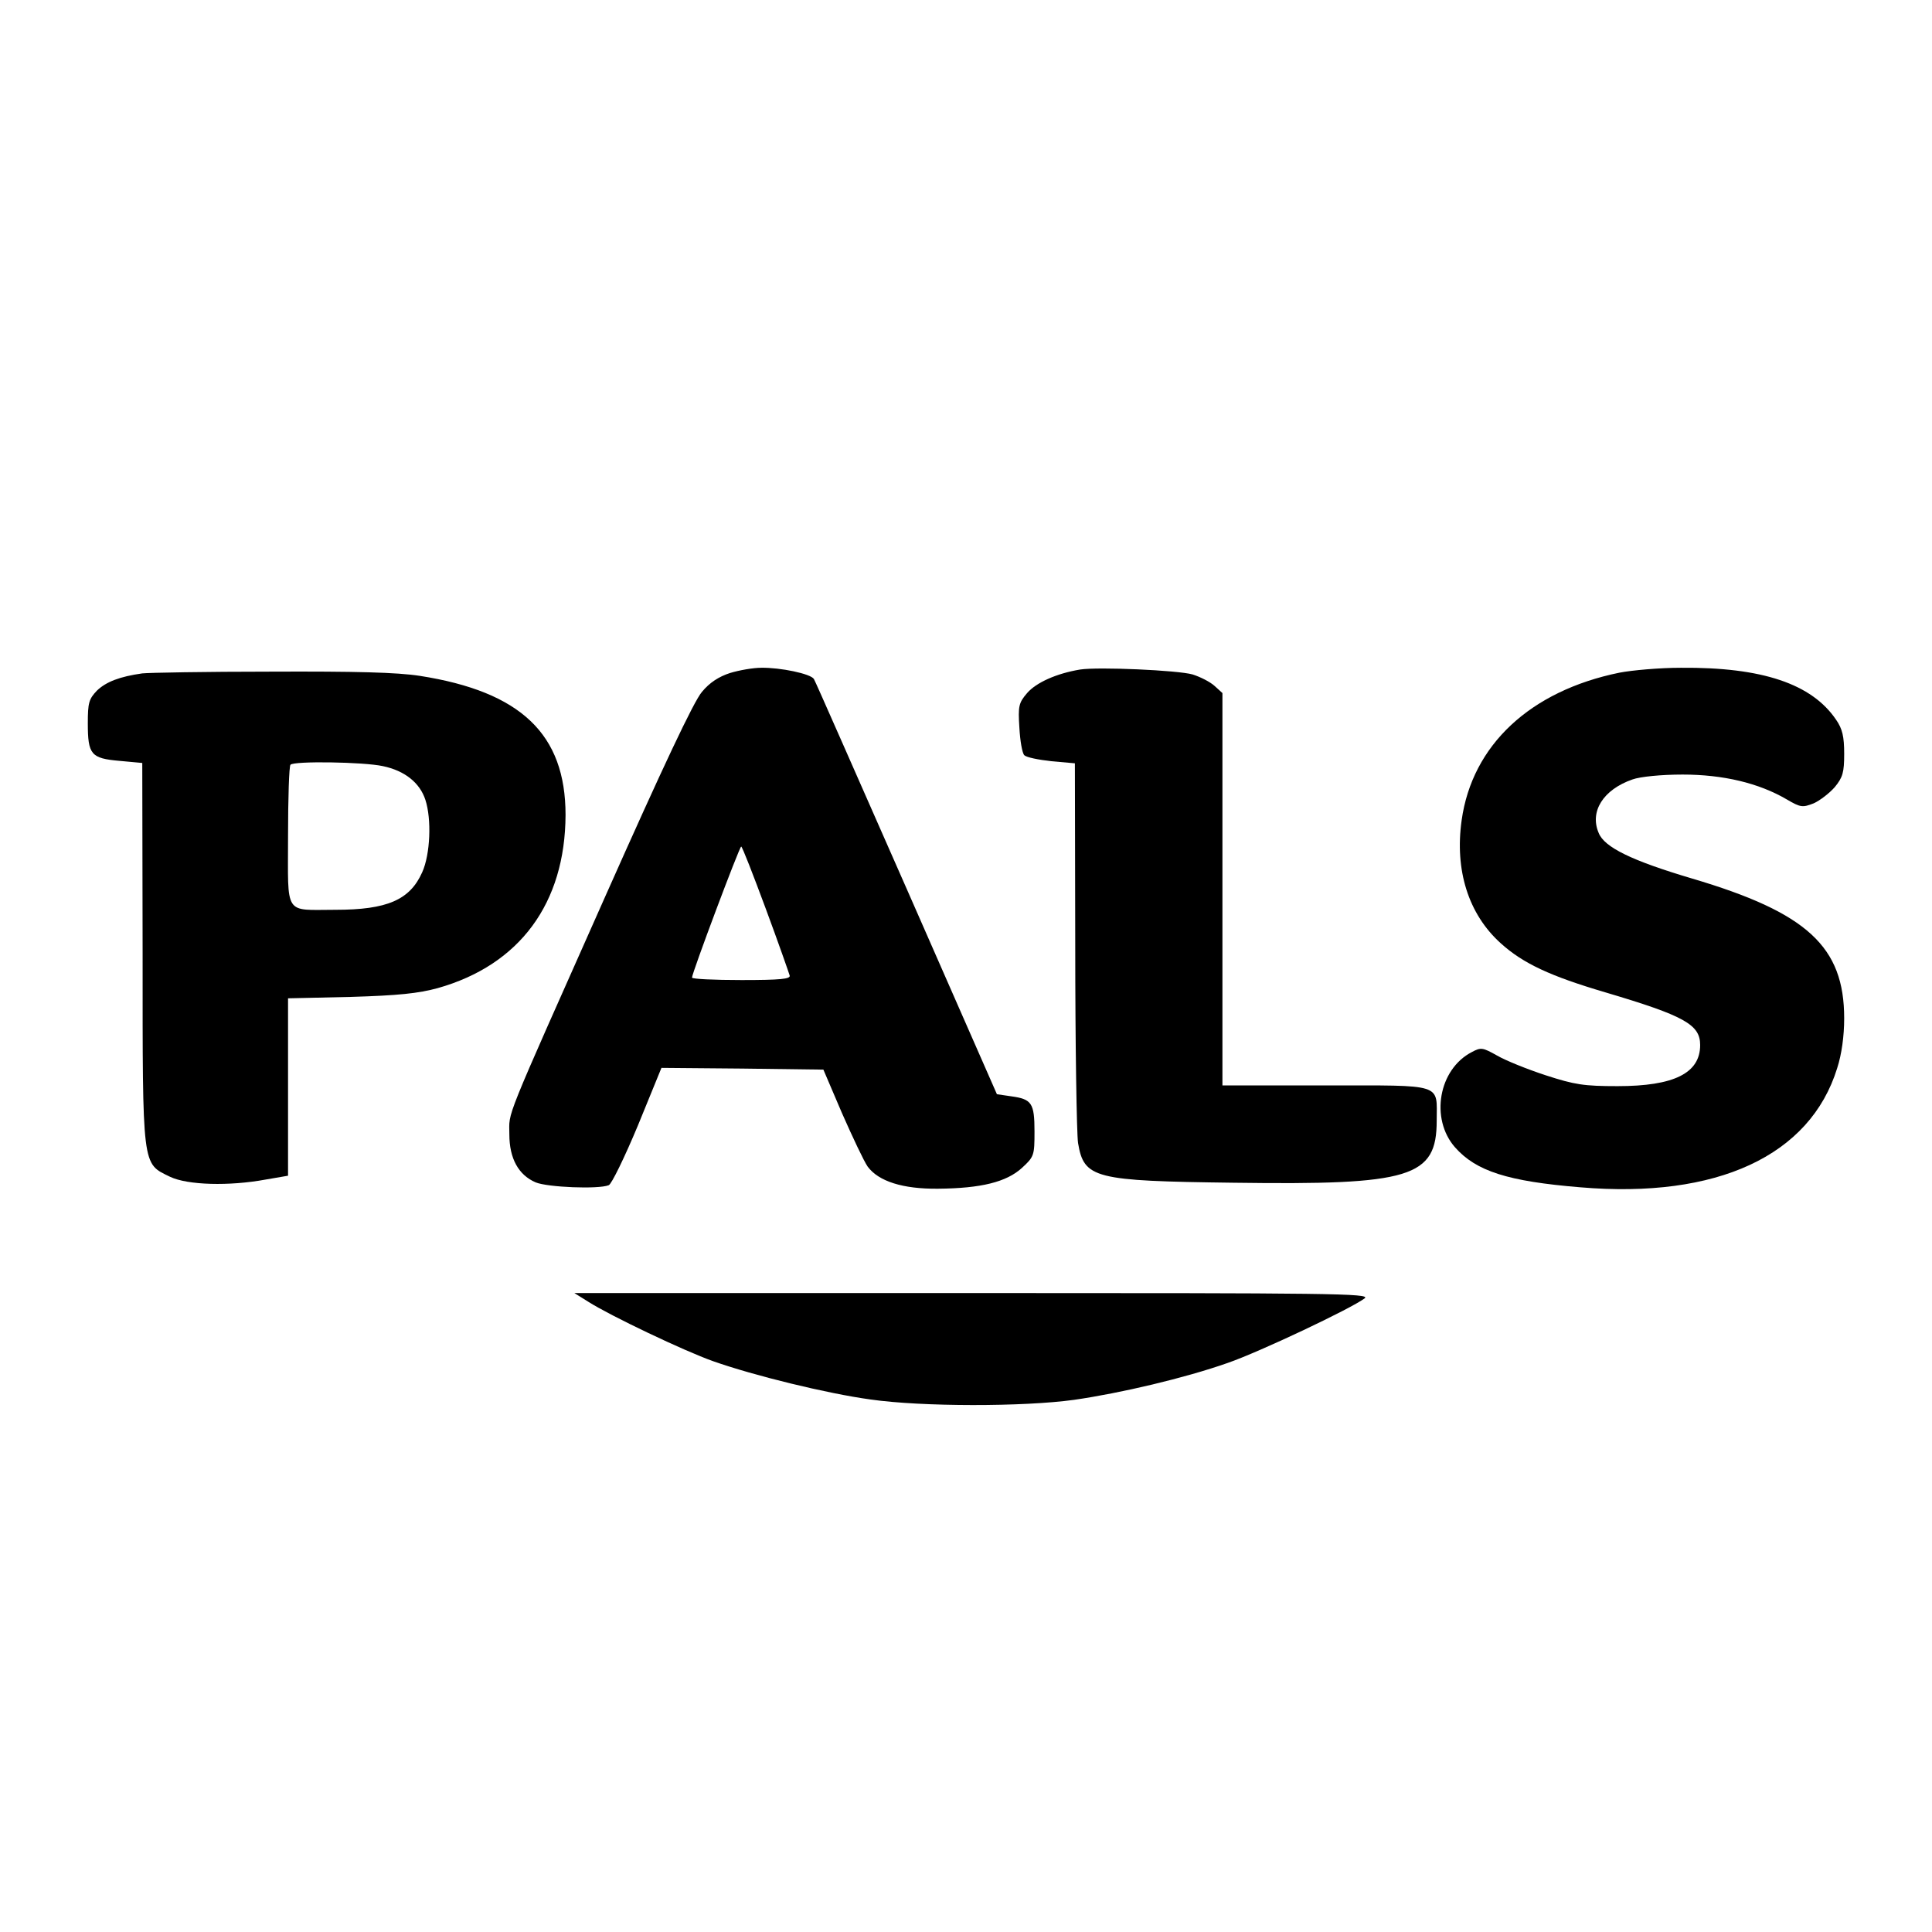
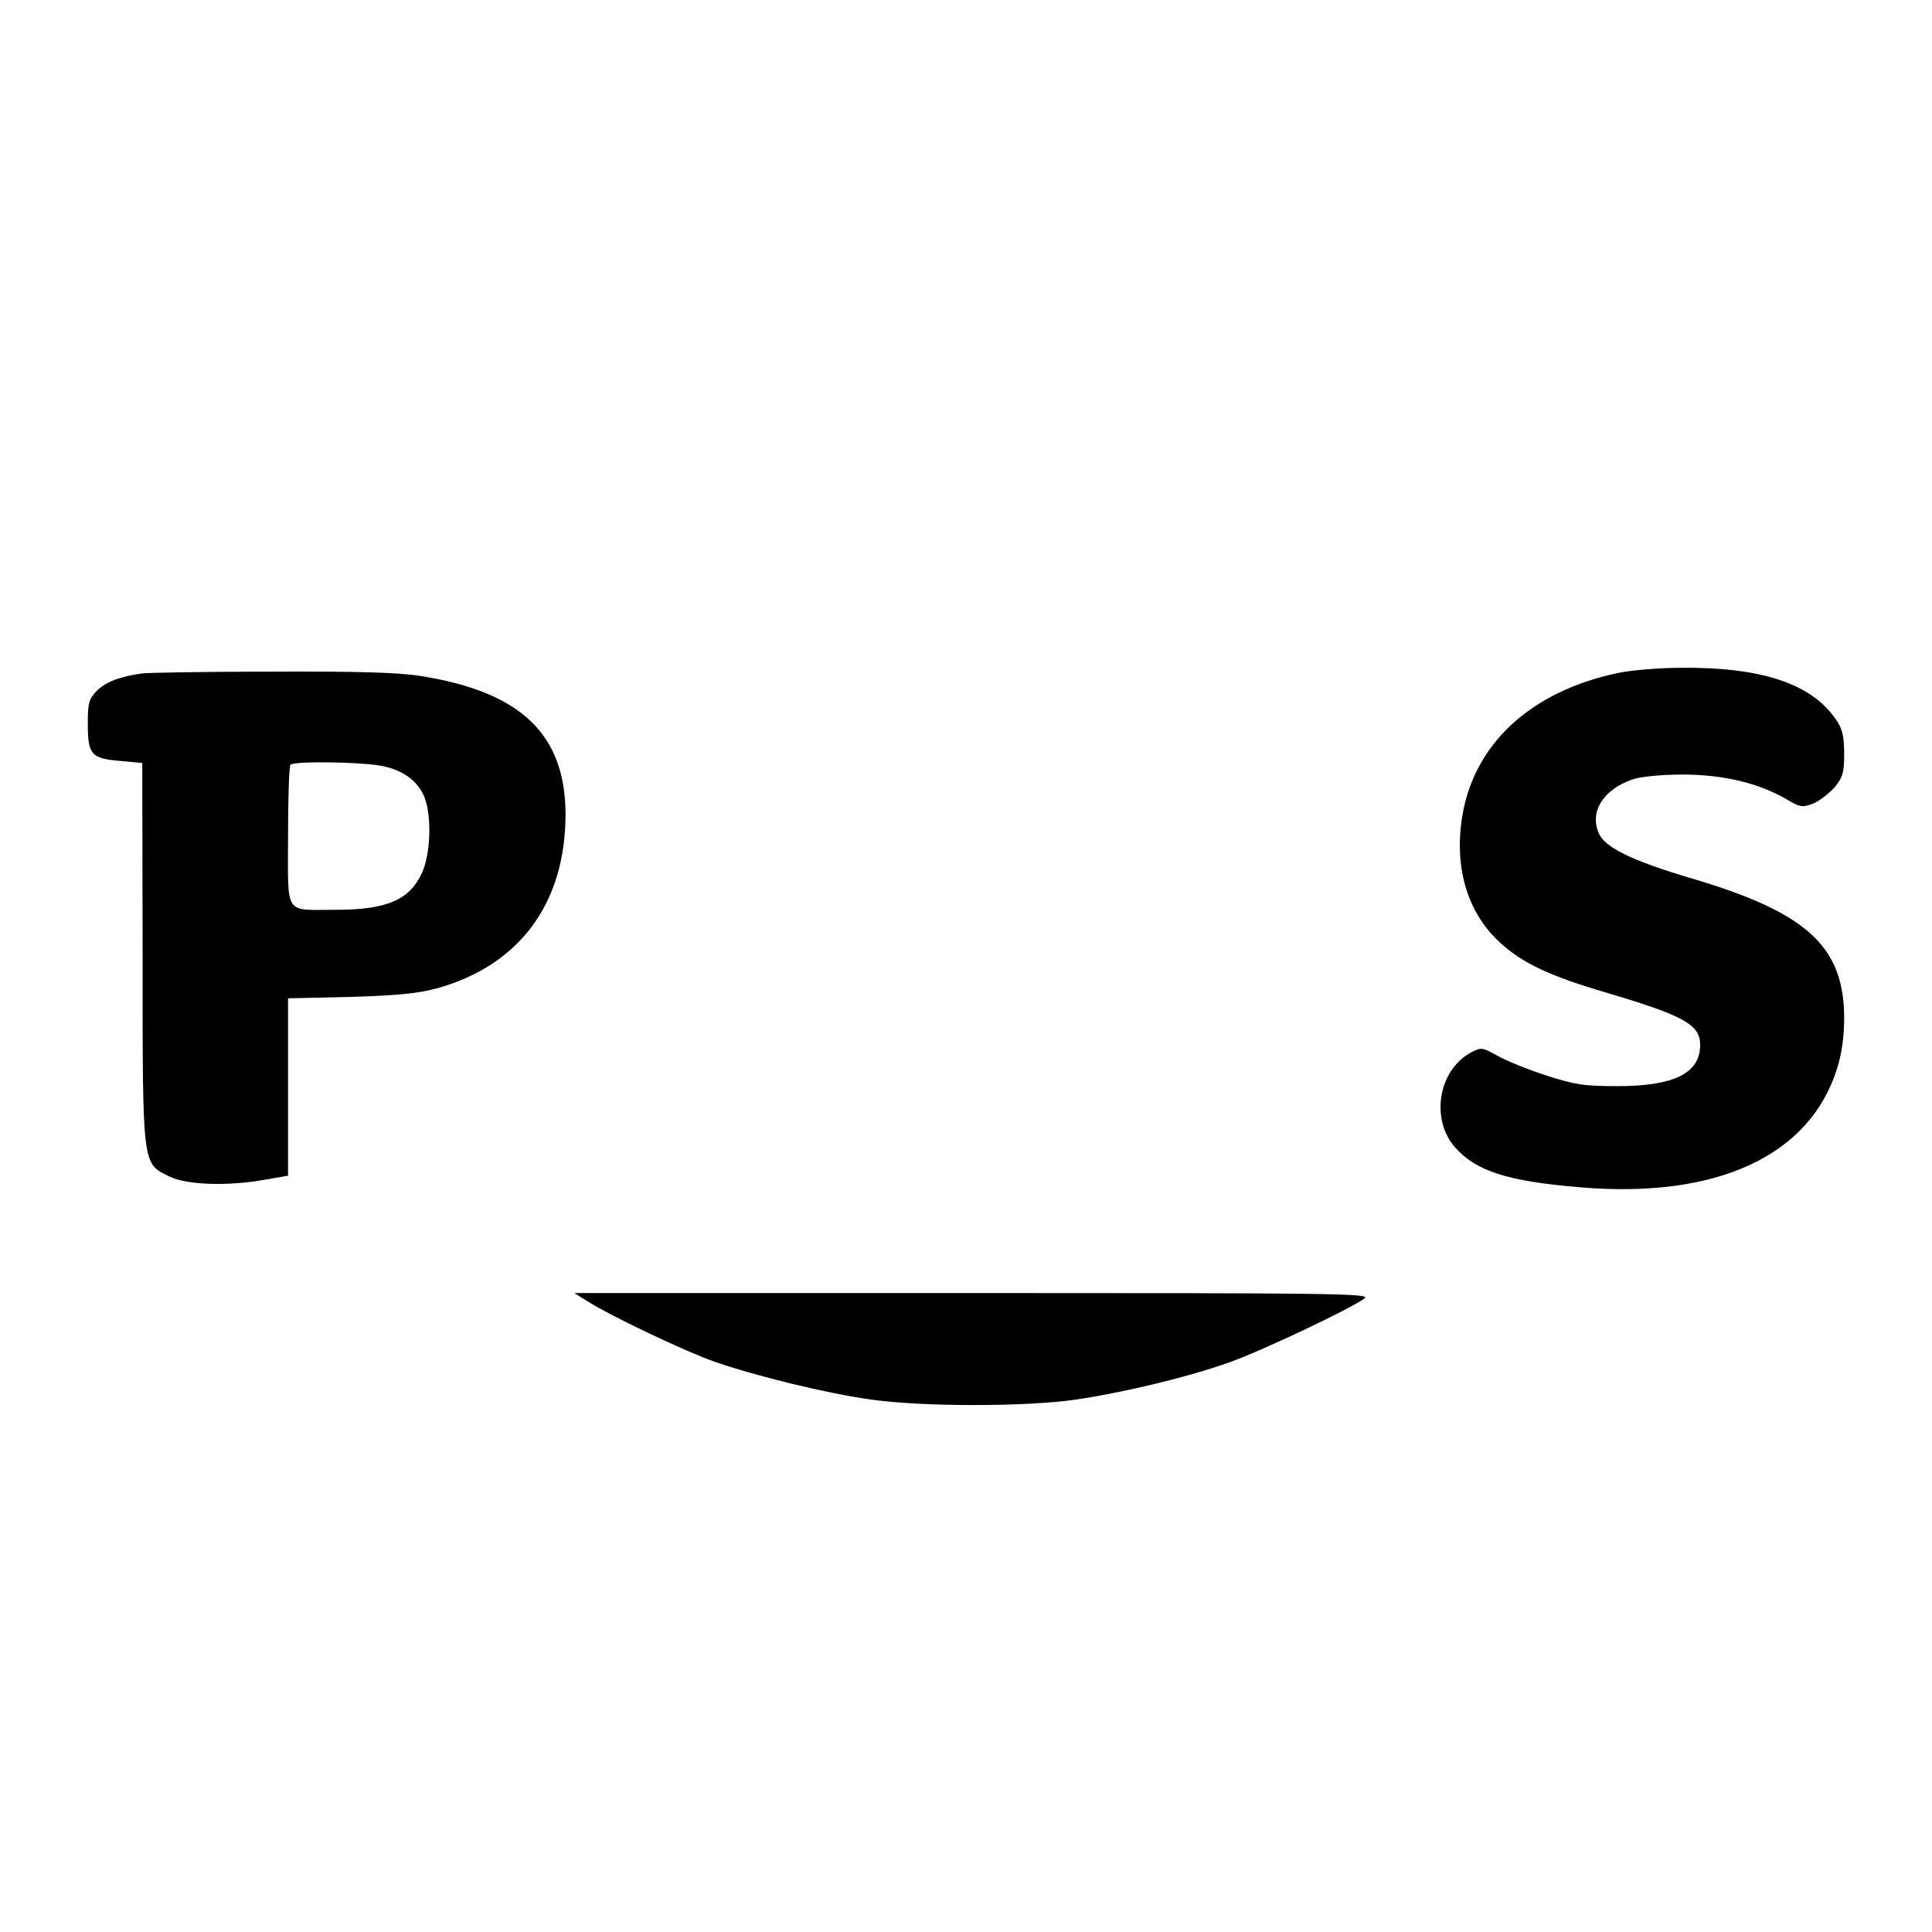
<svg xmlns="http://www.w3.org/2000/svg" version="1" width="733.333" height="733.333" viewBox="0 0 550 550">
-   <path d="M207.8 191.6c-3.1 1-5.8 2.7-8 5.4-2.3 2.7-11 21.1-27.5 58.2-29.4 66.1-27.3 60.9-27.3 67.7 0 6.9 2.6 11.6 7.5 13.7 3.4 1.4 17.8 2 20.8.8.8-.3 4.5-7.9 8.3-17l6.7-16.4 23 .2 23.1.3 5.3 12.4c3 6.8 6.2 13.6 7.3 15.2 3.1 4.2 10 6.4 20 6.3 12.3-.1 19.5-1.9 23.9-5.9 3.5-3.2 3.6-3.6 3.6-10.4 0-8.1-.8-9.2-6.6-10l-4.1-.6-25.7-58.5c-14.2-32.2-26-59.1-26.4-59.7-.9-1.5-9.6-3.3-15-3.2-2.3 0-6.3.7-8.9 1.5zm10.2 67.1c3.6 9.7 6.6 18.3 6.8 19 .3 1-2.6 1.3-13.7 1.3-7.8 0-14.1-.3-14.1-.7 0-1.3 13.5-37.3 14-37.3.3 0 3.4 8 7 17.7zM307.5 190.6c-6.7 1.1-12.5 3.7-15.1 6.7-2.4 2.8-2.6 3.7-2.2 9.9.2 3.7.8 7.2 1.4 7.8.6.6 4 1.3 7.7 1.7l6.7.6.1 51.6c0 28.4.4 53.8.8 56.5 1.7 10.1 4.6 10.8 44.3 11.3 50.5.7 57.8-1.5 57.8-17.7 0-10.7 2.3-10-31.5-10H348V197.3l-2.2-2c-1.3-1.2-4.1-2.6-6.3-3.3-4.2-1.2-26.8-2.2-32-1.4z" />
  <path d="M461 191.5c-25.4 5.2-41.9 20.6-44.9 42-2 14.2 1.9 26.7 11.1 35 6.4 5.8 14.2 9.4 29.8 14 22.6 6.7 27 9.2 27 15 0 8-7.4 11.7-23.5 11.7-9.6 0-12.2-.4-20.5-3.1-5.2-1.7-11.4-4.2-13.8-5.6-4.1-2.3-4.6-2.4-7.2-1-9.5 4.9-11.9 19-4.8 27.1 6 6.8 15 9.7 35.7 11.4 38.9 3.3 65.4-9 73.1-33.9 1.3-4 2-9.2 2-14.2 0-20.4-10.5-30.1-43.3-39.8-17.2-5.1-25-8.9-26.6-13-2.6-6.1 1.3-12.3 9.6-15.2 2.2-.8 8.2-1.4 14.3-1.4 11.5 0 21.7 2.4 29.7 7.1 3.9 2.3 4.5 2.3 7.6 1.1 1.8-.8 4.5-2.9 6-4.6 2.3-2.8 2.7-4.2 2.7-9.5 0-4.9-.5-7.1-2.3-9.7-6.9-10.2-21-15-44.2-14.8-6 0-13.9.7-17.5 1.4zM40.5 191.7c-6.4.9-10.3 2.4-12.9 4.9-2.3 2.4-2.6 3.5-2.6 9.3 0 8.9.9 10 9 10.7l6.5.6.1 54.2c0 61.5-.2 59.7 7.8 63.6 5 2.4 16.9 2.7 27.2.8l6.4-1.1v-50.5l17.8-.4c13.6-.4 19.3-1 24.8-2.5 23.4-6.6 36.3-24.2 36.4-49.3 0-23-12.7-35.1-41.5-39.6-6.5-1-18.3-1.3-42.5-1.2-18.4 0-34.8.3-36.5.5zm68.5 26.4c6.2 1.3 10.5 4.7 12.1 9.6 1.8 5.5 1.4 15.5-.9 20.6-3.5 7.9-10 10.7-24.7 10.7-14.8 0-13.5 2-13.5-20.9 0-10.9.3-20.1.7-20.4 1-1.1 20.8-.8 26.3.4zM167.5 370.6c6.3 4 27.3 14 35.5 16.9 11.6 4.1 32.4 9.2 44.8 10.9 14.6 2.1 43.6 2.1 58 .1 13.2-1.9 31.5-6.2 43.7-10.5 9-3.1 35.2-15.5 39-18.4 1.8-1.4-9.5-1.5-111.5-1.5H163.5l4 2.5z" />
</svg>